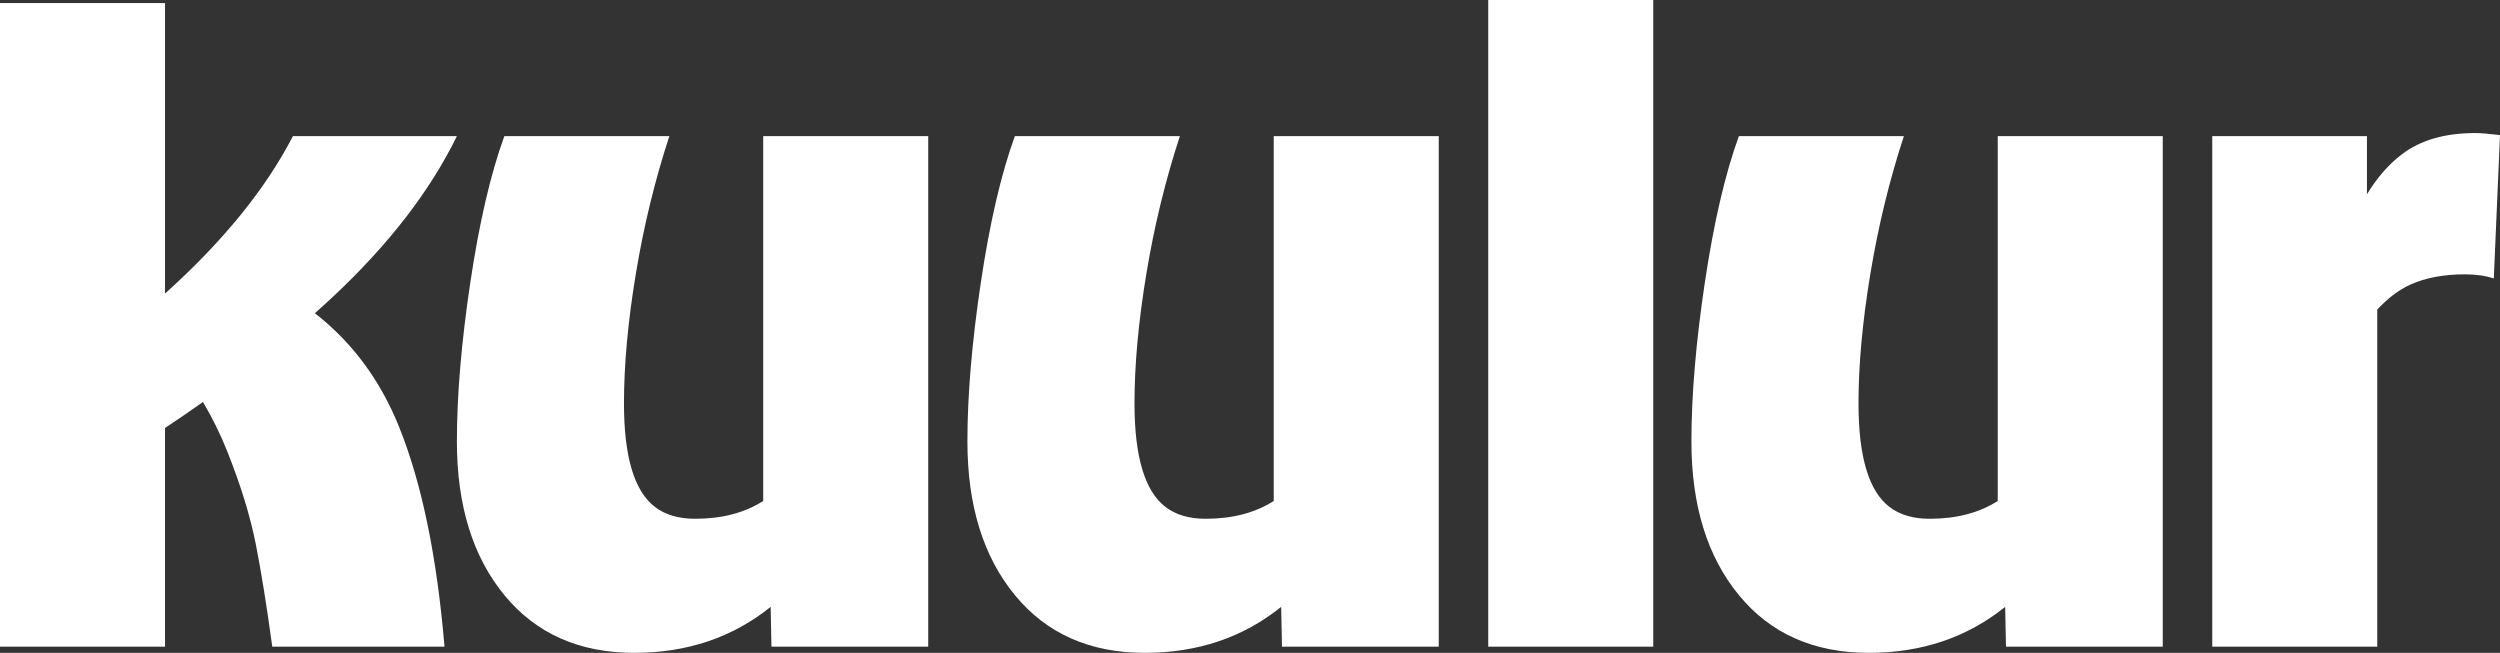
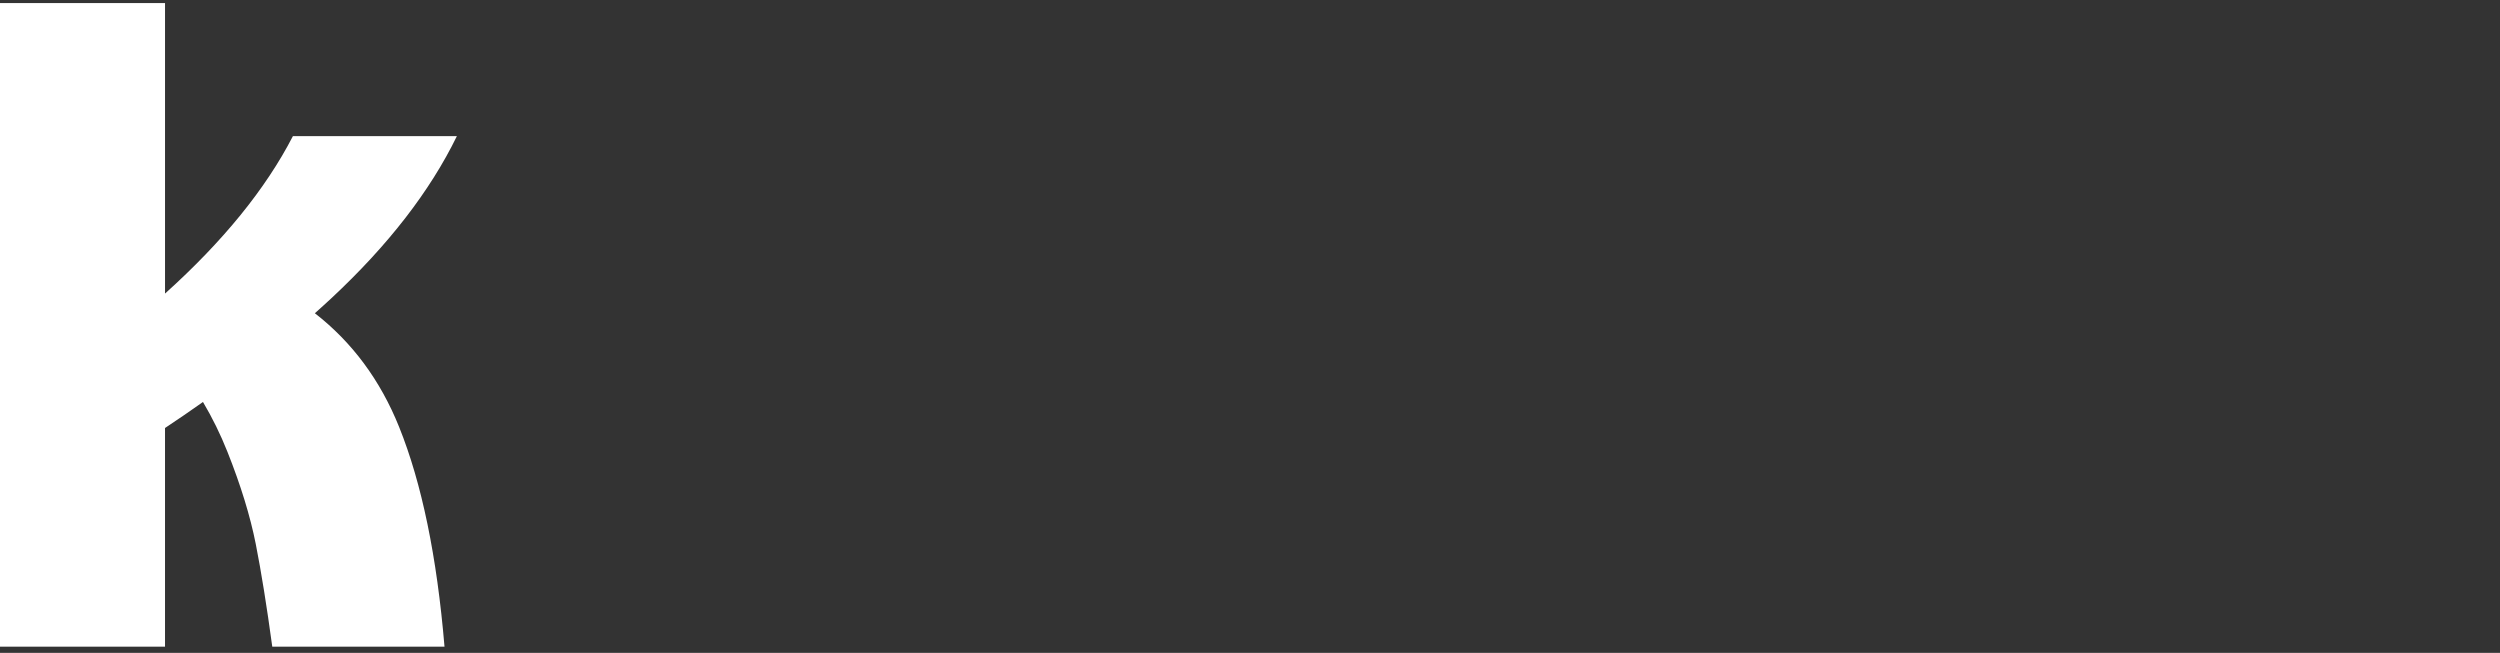
<svg xmlns="http://www.w3.org/2000/svg" id="b" data-name="Layer 2" width="416.199" height="108.686" viewBox="0 0 416.199 108.686">
  <rect x="0" y="0" width="416.199" height="108.686" fill="#333333" stroke="none" />
  <g id="c" data-name="Layer 1">
    <g>
      <path d="M76.063,22.665h-27.3c-4.526,8.775-11.625,17.51-21.29,26.208V.515H0v107.141h27.472v-36.403c2.159-1.428,4.26-2.874,6.319-4.331,1.548,2.608,2.907,5.367,4.068,8.283,2.232,5.61,3.804,10.731,4.722,15.367.915,4.636,1.83,10.332,2.747,17.084h28.674c-1.261-14.994-3.777-27.185-7.555-36.572-3.153-7.833-7.844-14.13-14.028-18.936.937-.839,1.873-1.679,2.781-2.527,9.444-8.813,16.397-17.798,20.861-26.957Z" fill="#fff" />
-       <path d="M127.059,83.401c-3.079,1.967-6.849,2.964-11.332,2.964-2.748,0-4.979-.657-6.697-1.975-1.717-1.314-3.005-3.404-3.863-6.267-.859-2.86-1.288-6.524-1.288-10.989,0-6.409.657-13.591,1.975-21.548,1.314-7.955,3.176-15.595,5.58-22.922h-27.472c-2.291,6.297-4.18,14.423-5.666,24.381-1.489,9.958-2.232,18.774-2.232,26.442,0,10.646,2.632,19.174,7.898,25.583,5.264,6.412,12.475,9.615,21.634,9.615,8.794,0,16.359-2.555,22.702-7.655l.134,6.625h26.098V22.665h-27.472v60.736Z" fill="#fff" />
-       <path d="M212.05,83.401c-3.079,1.967-6.85,2.964-11.332,2.964-2.748,0-4.979-.657-6.697-1.975-1.717-1.314-3.005-3.404-3.863-6.267-.859-2.86-1.288-6.524-1.288-10.989,0-6.409.657-13.591,1.975-21.548,1.314-7.955,3.176-15.595,5.58-22.922h-27.472c-2.291,6.297-4.18,14.423-5.666,24.381-1.489,9.958-2.232,18.774-2.232,26.442,0,10.646,2.632,19.174,7.898,25.583,5.264,6.412,12.475,9.615,21.634,9.615,8.794,0,16.359-2.555,22.702-7.655l.134,6.625h26.099V22.665h-27.472v60.737Z" fill="#fff" />
-       <rect x="247.762" width="27.472" height="107.656" fill="#fff" />
-       <path d="M332.582,83.401c-3.079,1.967-6.85,2.964-11.332,2.964-2.747,0-4.98-.657-6.696-1.975-1.717-1.314-3.005-3.404-3.863-6.267-.858-2.86-1.288-6.524-1.288-10.989,0-6.409.657-13.591,1.975-21.548,1.315-7.955,3.177-15.595,5.58-22.922h-27.471c-2.292,6.297-4.18,14.423-5.667,24.381-1.489,9.958-2.232,18.774-2.232,26.442,0,10.646,2.632,19.174,7.898,25.583,5.264,6.412,12.474,9.615,21.634,9.615,8.793,0,16.359-2.555,22.702-7.655l.134,6.625h26.099V22.665h-27.472v60.737Z" fill="#fff" />
-       <path d="M412.078,22.15c-5.038,0-9.1,1.175-12.191,3.519-2.212,1.68-4.154,3.911-5.838,6.673v-9.678h-25.755v84.991h27.472v-56.122c1.766-1.9,3.597-3.282,5.494-4.145,2.517-1.143,5.552-1.717,9.1-1.717,1.83,0,3.434.231,4.807.687l1.031-23.866c-1.833-.228-3.206-.343-4.121-.343Z" fill="#fff" />
    </g>
  </g>
</svg>